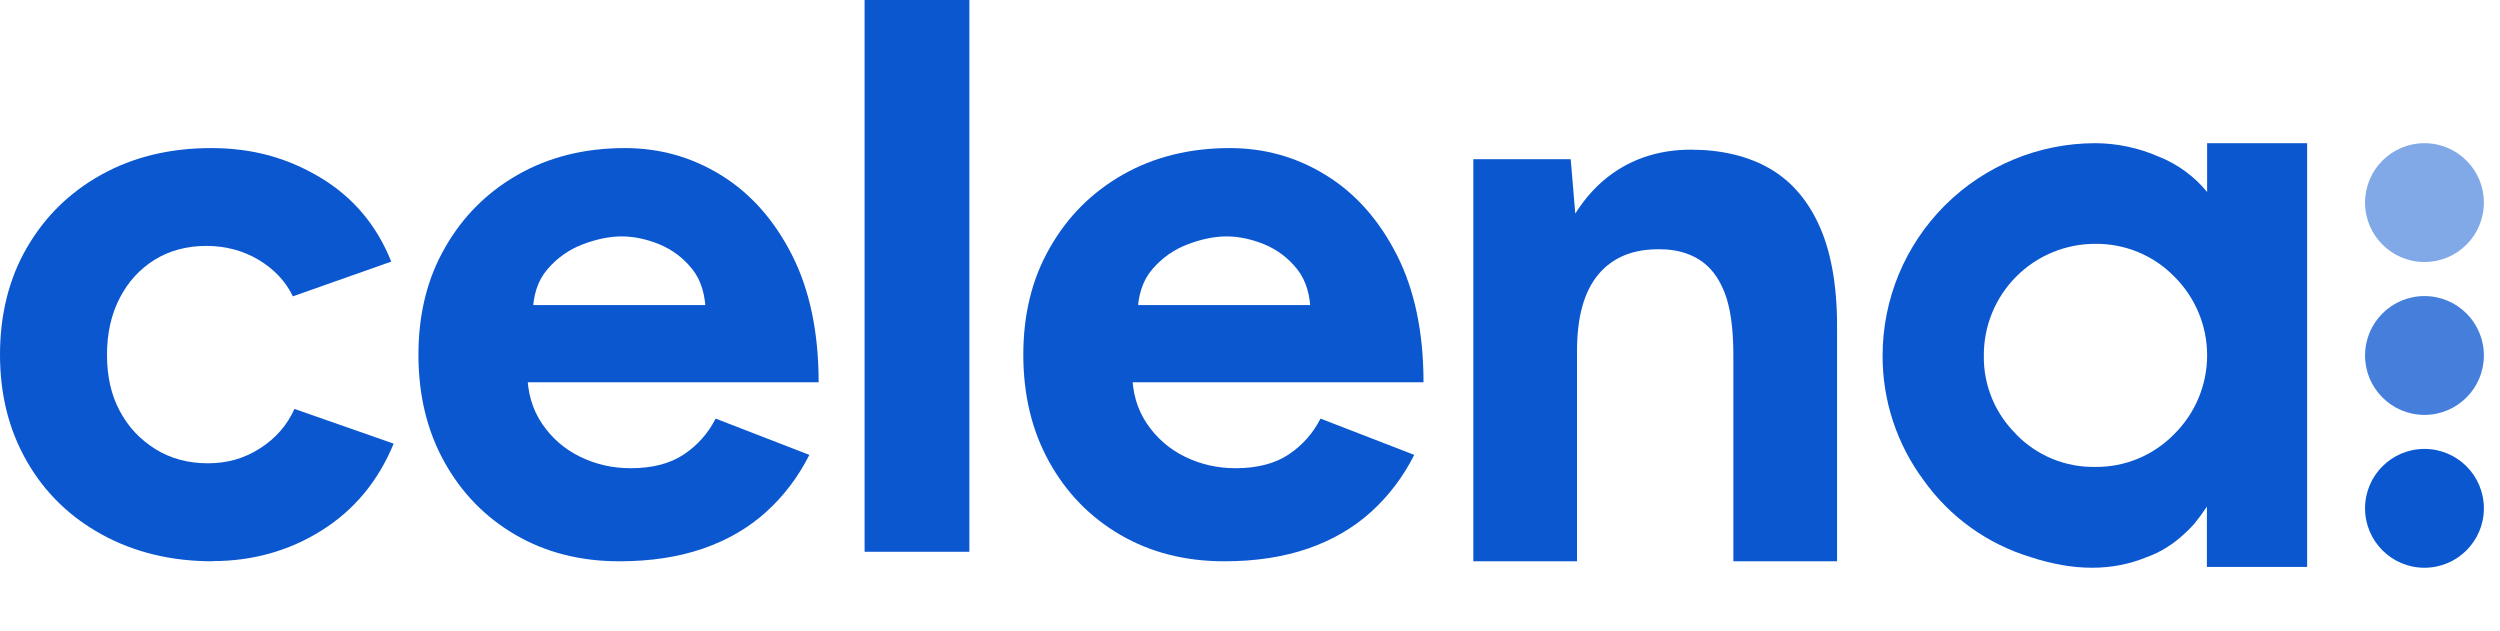
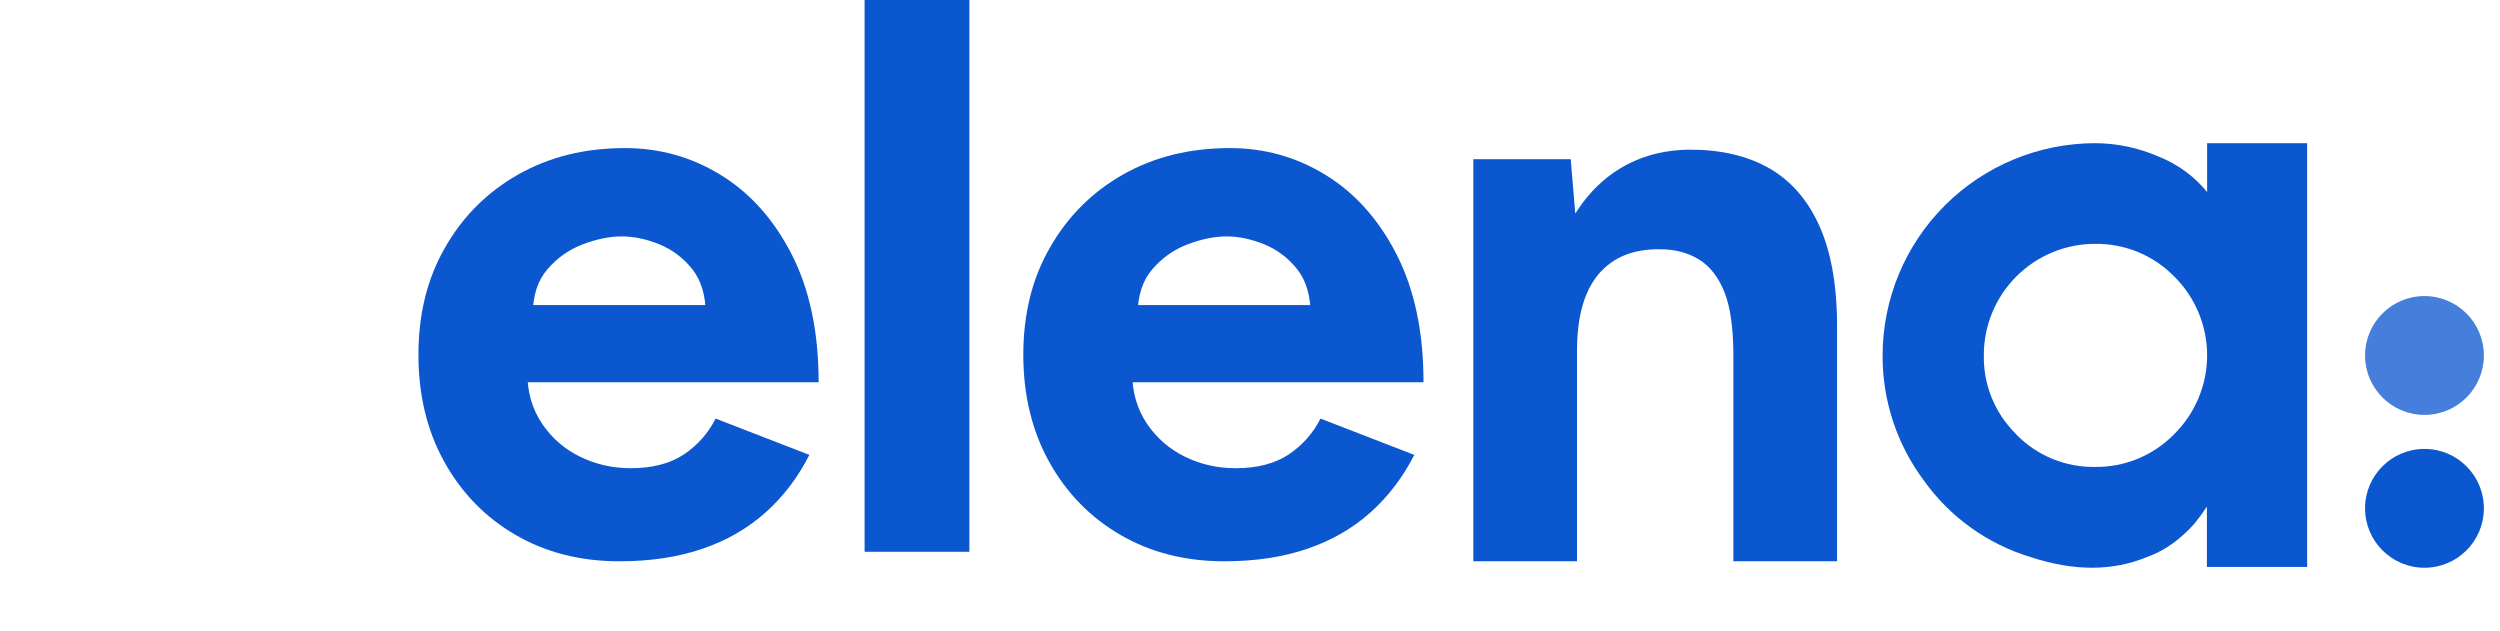
<svg xmlns="http://www.w3.org/2000/svg" width="99" height="25" viewBox="0 0 99 25" fill="none">
  <g clip-path="url(#clip0_384_4787)">
-     <path d="M8.424 22.227C6.792 22.227 5.331 21.875 4.054 21.178C2.776 20.481 1.777 19.514 1.069 18.277C0.354 17.04 0 15.628 0 14.046C0 12.463 0.354 11.025 1.069 9.801C1.783 8.57 2.764 7.61 4.022 6.913C5.281 6.216 6.729 5.864 8.36 5.864C9.992 5.864 11.37 6.247 12.667 7.02C13.963 7.792 14.912 8.903 15.494 10.36L11.598 11.735C11.307 11.132 10.846 10.649 10.232 10.284C9.612 9.92 8.929 9.738 8.171 9.738C7.412 9.738 6.716 9.92 6.128 10.284C5.54 10.649 5.078 11.151 4.743 11.798C4.408 12.444 4.237 13.192 4.237 14.046C4.237 14.899 4.401 15.64 4.743 16.274C5.078 16.909 5.552 17.411 6.16 17.788C6.767 18.164 7.456 18.346 8.234 18.346C9.012 18.346 9.676 18.152 10.295 17.756C10.915 17.361 11.37 16.84 11.661 16.193L15.589 17.568C14.982 19.043 14.033 20.192 12.743 21.002C11.453 21.812 10.011 22.22 8.417 22.22L8.424 22.227Z" fill="#0B57D0" />
    <path d="M24.526 22.227C22.977 22.227 21.604 21.875 20.409 21.178C19.214 20.481 18.278 19.52 17.595 18.29C16.912 17.059 16.57 15.646 16.57 14.045C16.57 12.444 16.918 11.025 17.626 9.801C18.328 8.57 19.29 7.61 20.517 6.913C21.743 6.216 23.154 5.864 24.747 5.864C26.132 5.864 27.403 6.222 28.567 6.944C29.73 7.666 30.66 8.715 31.362 10.096C32.064 11.477 32.418 13.16 32.418 15.138H20.504L20.883 14.761C20.883 15.534 21.079 16.205 21.465 16.777C21.851 17.348 22.357 17.788 22.977 18.089C23.596 18.39 24.26 18.541 24.975 18.541C25.835 18.541 26.537 18.359 27.081 17.995C27.625 17.631 28.042 17.16 28.339 16.576L32.051 18.014C31.609 18.886 31.04 19.64 30.338 20.274C29.636 20.908 28.801 21.392 27.84 21.724C26.872 22.057 25.772 22.227 24.538 22.227H24.526ZM21.098 12.457L20.719 12.08H28.295L27.947 12.457C27.947 11.71 27.77 11.107 27.416 10.661C27.062 10.215 26.625 9.889 26.113 9.675C25.601 9.468 25.101 9.362 24.621 9.362C24.14 9.362 23.628 9.468 23.078 9.675C22.534 9.883 22.066 10.209 21.68 10.661C21.294 11.107 21.098 11.71 21.098 12.457Z" fill="#0B57D0" />
    <path d="M34.238 21.85V-1.52588e-05H38.387V21.85H34.238Z" fill="#0B57D0" />
    <path d="M48.479 22.227C46.93 22.227 45.557 21.875 44.362 21.178C43.167 20.481 42.231 19.52 41.548 18.29C40.865 17.059 40.523 15.646 40.523 14.045C40.523 12.444 40.871 11.025 41.58 9.801C42.282 8.57 43.243 7.61 44.47 6.913C45.697 6.216 47.107 5.864 48.7 5.864C50.085 5.864 51.356 6.222 52.52 6.944C53.684 7.666 54.613 8.715 55.315 10.096C56.017 11.477 56.371 13.16 56.371 15.138H44.457L44.836 14.761C44.836 15.534 45.032 16.205 45.418 16.777C45.804 17.348 46.31 17.788 46.93 18.089C47.549 18.39 48.213 18.541 48.928 18.541C49.788 18.541 50.49 18.359 51.034 17.995C51.578 17.631 51.995 17.16 52.292 16.576L56.005 18.014C55.562 18.886 54.993 19.64 54.291 20.274C53.589 20.908 52.754 21.392 51.793 21.724C50.825 22.057 49.725 22.227 48.492 22.227H48.479ZM45.051 12.457L44.672 12.08H52.248L51.9 12.457C51.9 11.71 51.723 11.107 51.369 10.661C51.015 10.215 50.579 9.889 50.066 9.675C49.554 9.468 49.054 9.362 48.574 9.362C48.093 9.362 47.581 9.468 47.031 9.675C46.487 9.883 46.019 10.209 45.633 10.661C45.248 11.107 45.051 11.71 45.051 12.457Z" fill="#0B57D0" />
    <path d="M72.748 13.215V22.226H68.641V14.073C68.641 12.991 68.522 12.152 68.285 11.563C68.047 10.967 67.709 10.538 67.27 10.269C66.838 10.007 66.332 9.872 65.749 9.872C64.691 9.853 63.878 10.179 63.302 10.858C62.732 11.537 62.45 12.549 62.45 13.888V22.226H58.344V6.305H62.2L62.381 8.457C62.795 7.803 63.283 7.272 63.865 6.862C64.748 6.241 65.781 5.927 66.964 5.927C68.147 5.927 69.236 6.177 70.106 6.689C70.976 7.201 71.64 7.989 72.097 9.059C72.554 10.134 72.773 11.518 72.748 13.215Z" fill="#0B57D0" />
  </g>
  <path d="M87.393 5.67L91.363 5.67V22.451H87.393V20.061C87.238 20.297 87.071 20.525 86.893 20.744C86.795 20.851 86.665 20.992 86.474 21.163C86.274 21.348 86.058 21.515 85.828 21.661C85.571 21.827 85.294 21.963 85.005 22.064C83.65 22.622 82.123 22.622 80.423 22.064C78.709 21.548 77.216 20.478 76.179 19.021C75.115 17.592 74.543 15.857 74.551 14.077C74.552 11.847 75.439 9.71 77.018 8.133C78.598 6.557 80.74 5.671 82.973 5.67C83.837 5.674 84.691 5.855 85.482 6.201C86.231 6.497 86.892 6.98 87.402 7.603V5.67H87.393ZM79.842 17.202C80.245 17.617 80.73 17.946 81.266 18.168C81.802 18.389 82.377 18.499 82.957 18.49C83.541 18.498 84.12 18.388 84.659 18.165C85.199 17.942 85.688 17.612 86.095 17.195C86.509 16.786 86.838 16.3 87.062 15.763C87.287 15.227 87.402 14.651 87.402 14.07C87.402 13.489 87.287 12.913 87.062 12.377C86.838 11.84 86.509 11.353 86.095 10.944C85.688 10.53 85.201 10.202 84.663 9.98C84.125 9.759 83.548 9.649 82.966 9.656C82.386 9.656 81.812 9.77 81.276 9.992C80.741 10.214 80.254 10.54 79.845 10.95C79.436 11.36 79.111 11.847 78.891 12.382C78.67 12.917 78.558 13.491 78.56 14.07C78.549 14.65 78.657 15.227 78.877 15.765C79.098 16.302 79.426 16.789 79.842 17.195V17.202Z" fill="#0B57D0" />
-   <path opacity="0.51" d="M96.009 10.376C97.308 10.376 98.362 9.323 98.362 8.023C98.362 6.724 97.308 5.67 96.009 5.67C94.709 5.67 93.656 6.724 93.656 8.023C93.656 9.323 94.709 10.376 96.009 10.376Z" fill="#0B57D0" />
  <path opacity="0.76" d="M96.009 16.43C97.308 16.43 98.362 15.376 98.362 14.077C98.362 12.777 97.308 11.724 96.009 11.724C94.709 11.724 93.656 12.777 93.656 14.077C93.656 15.376 94.709 16.43 96.009 16.43Z" fill="#0B57D0" />
  <path d="M96.009 22.483C97.308 22.483 98.362 21.429 98.362 20.13C98.362 18.83 97.308 17.777 96.009 17.777C94.709 17.777 93.656 18.83 93.656 20.13C93.656 21.429 94.709 22.483 96.009 22.483Z" fill="#0B57D0" />
  <defs>
    <clipPath id="clip0_384_4787">
      <rect width="72.751" height="22.227" fill="white" />
    </clipPath>
  </defs>
</svg>